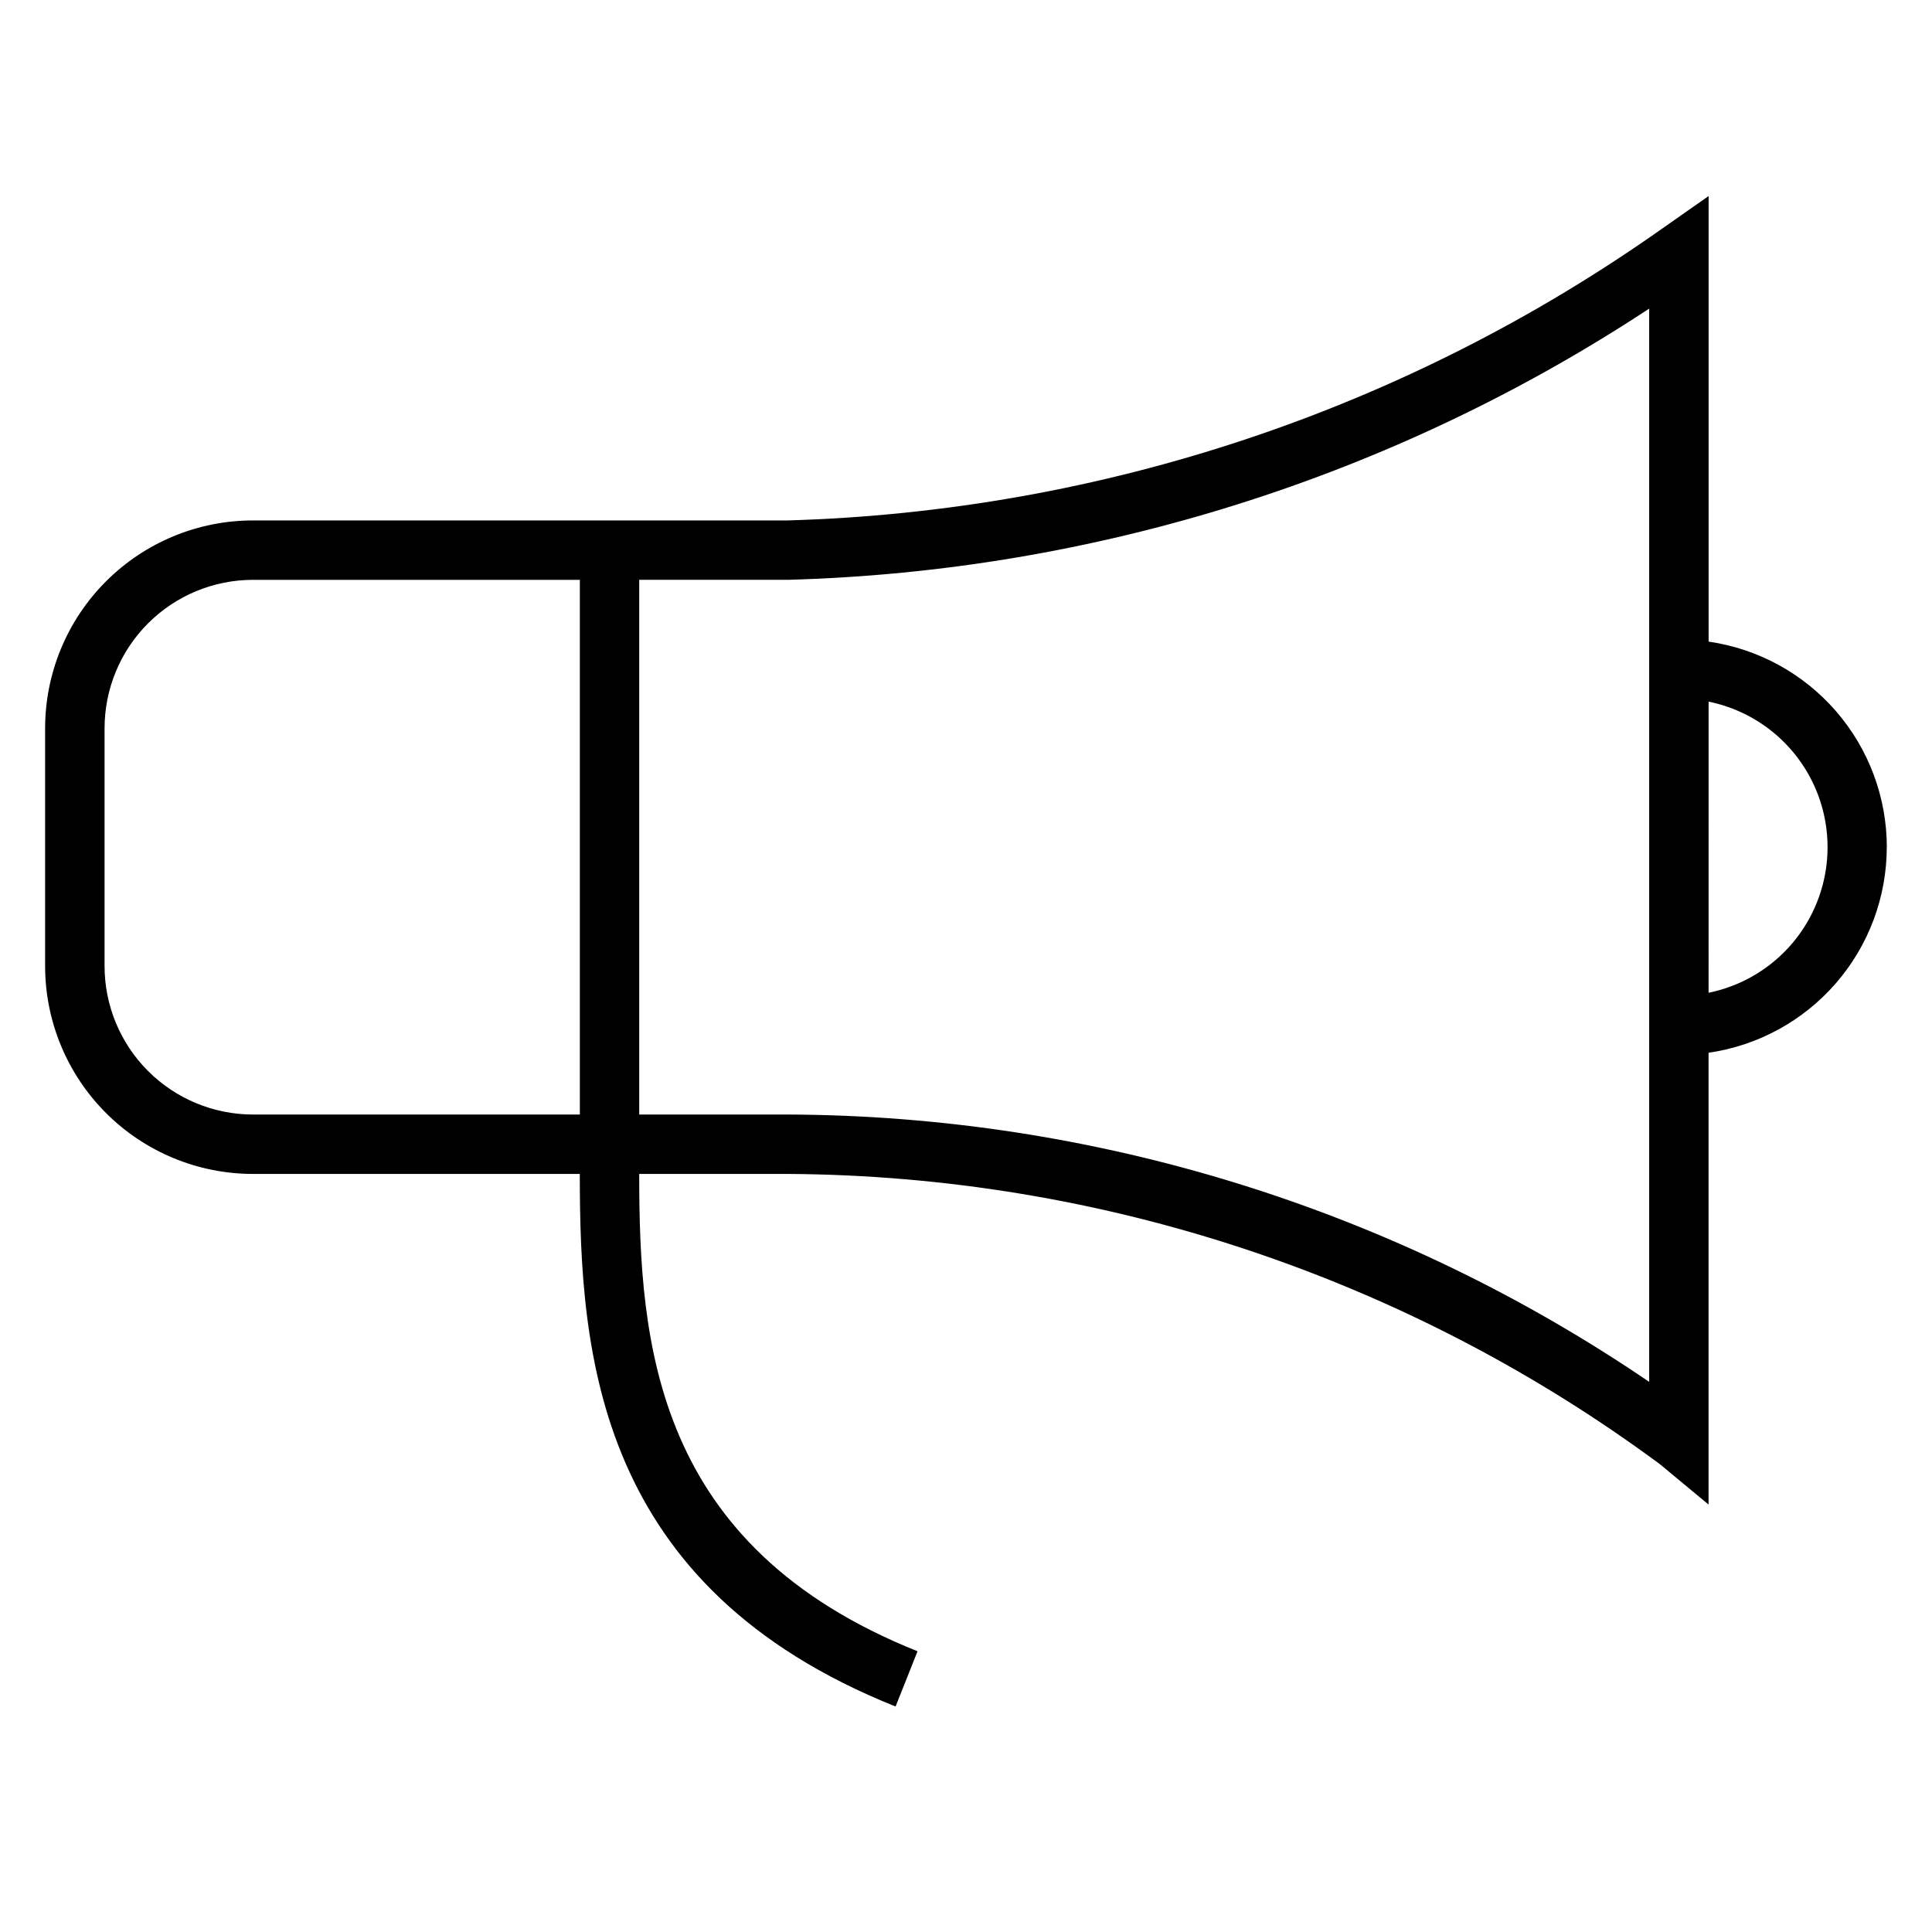
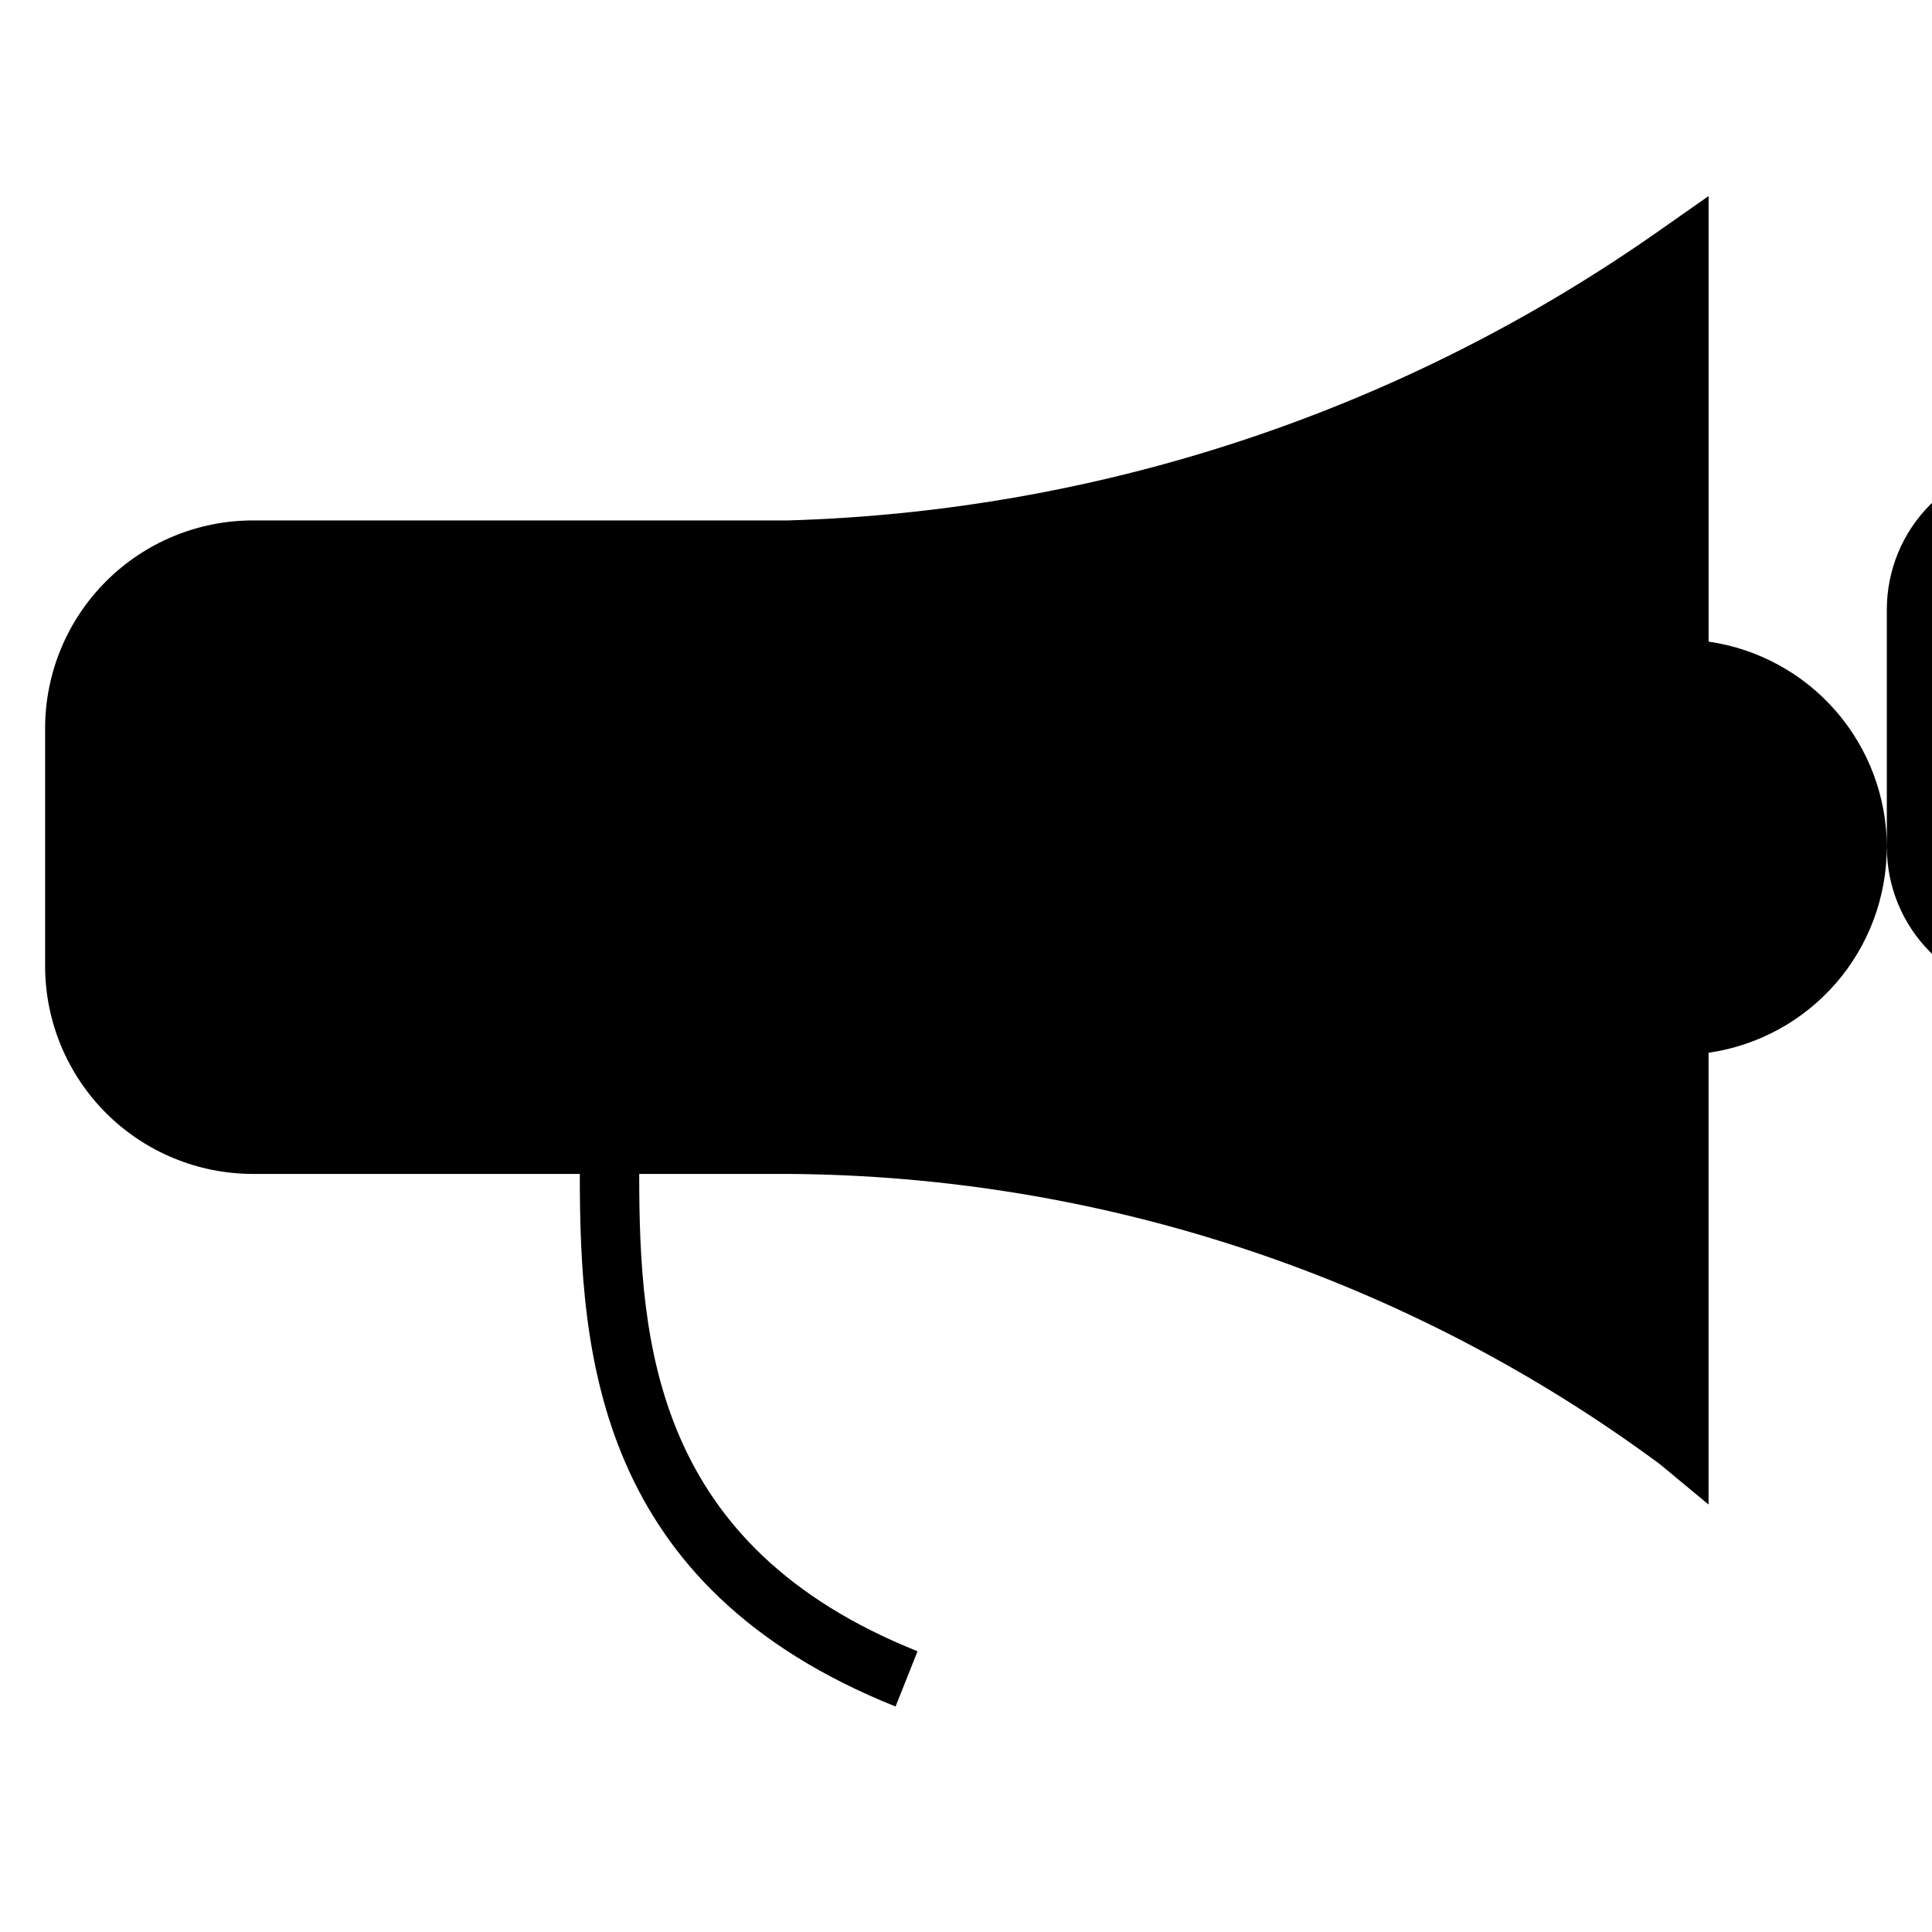
<svg xmlns="http://www.w3.org/2000/svg" fill="#000000" width="800px" height="800px" version="1.1" viewBox="144 144 512 512">
-   <path d="m644.03 368.51c-0.016-13.242-4.797-26.031-13.469-36.035-8.676-10.004-20.66-16.551-33.762-18.441v-118.08l-12.359 8.66c-67.941 47.996-148.53 74.887-231.68 77.305h-141.7c-14.613 0-28.633 5.805-38.965 16.141-10.336 10.332-16.141 24.348-16.141 38.965v62.977c0 14.613 5.805 28.629 16.141 38.965 10.332 10.332 24.352 16.137 38.965 16.137h86.594c0 47.863 4.41 109.42 83.68 141.14l5.824-14.641c-69.668-27.867-73.762-81.316-73.762-126.5h39.359c83.246 0.484 164.19 27.418 231.12 76.91l12.91 10.707v-119.73c13.102-1.891 25.086-8.438 33.762-18.441 8.672-10 13.453-22.793 13.469-36.031zm-472.32 31.488v-62.977c0-10.441 4.144-20.453 11.527-27.832 7.383-7.383 17.395-11.527 27.832-11.527h86.594v141.7h-86.594c-10.438 0-20.449-4.148-27.832-11.527-7.383-7.383-11.527-17.395-11.527-27.832zm409.34 110.21c-67.324-45.859-146.83-70.531-228.29-70.848h-39.359v-141.7h39.359c81.305-2.242 160.37-27.133 228.29-71.875zm15.742-103.12 0.004-77.145c11.953 2.43 22.109 10.262 27.488 21.211 5.383 10.949 5.383 23.773 0 34.723-5.379 10.949-15.535 18.785-27.488 21.211z" />
+   <path d="m644.03 368.51c-0.016-13.242-4.797-26.031-13.469-36.035-8.676-10.004-20.66-16.551-33.762-18.441v-118.08l-12.359 8.66c-67.941 47.996-148.53 74.887-231.68 77.305h-141.7c-14.613 0-28.633 5.805-38.965 16.141-10.336 10.332-16.141 24.348-16.141 38.965v62.977c0 14.613 5.805 28.629 16.141 38.965 10.332 10.332 24.352 16.137 38.965 16.137h86.594c0 47.863 4.41 109.42 83.68 141.14l5.824-14.641c-69.668-27.867-73.762-81.316-73.762-126.5h39.359c83.246 0.484 164.19 27.418 231.12 76.91l12.91 10.707v-119.73c13.102-1.891 25.086-8.438 33.762-18.441 8.672-10 13.453-22.793 13.469-36.031zv-62.977c0-10.441 4.144-20.453 11.527-27.832 7.383-7.383 17.395-11.527 27.832-11.527h86.594v141.7h-86.594c-10.438 0-20.449-4.148-27.832-11.527-7.383-7.383-11.527-17.395-11.527-27.832zm409.34 110.21c-67.324-45.859-146.83-70.531-228.29-70.848h-39.359v-141.7h39.359c81.305-2.242 160.37-27.133 228.29-71.875zm15.742-103.12 0.004-77.145c11.953 2.43 22.109 10.262 27.488 21.211 5.383 10.949 5.383 23.773 0 34.723-5.379 10.949-15.535 18.785-27.488 21.211z" />
</svg>